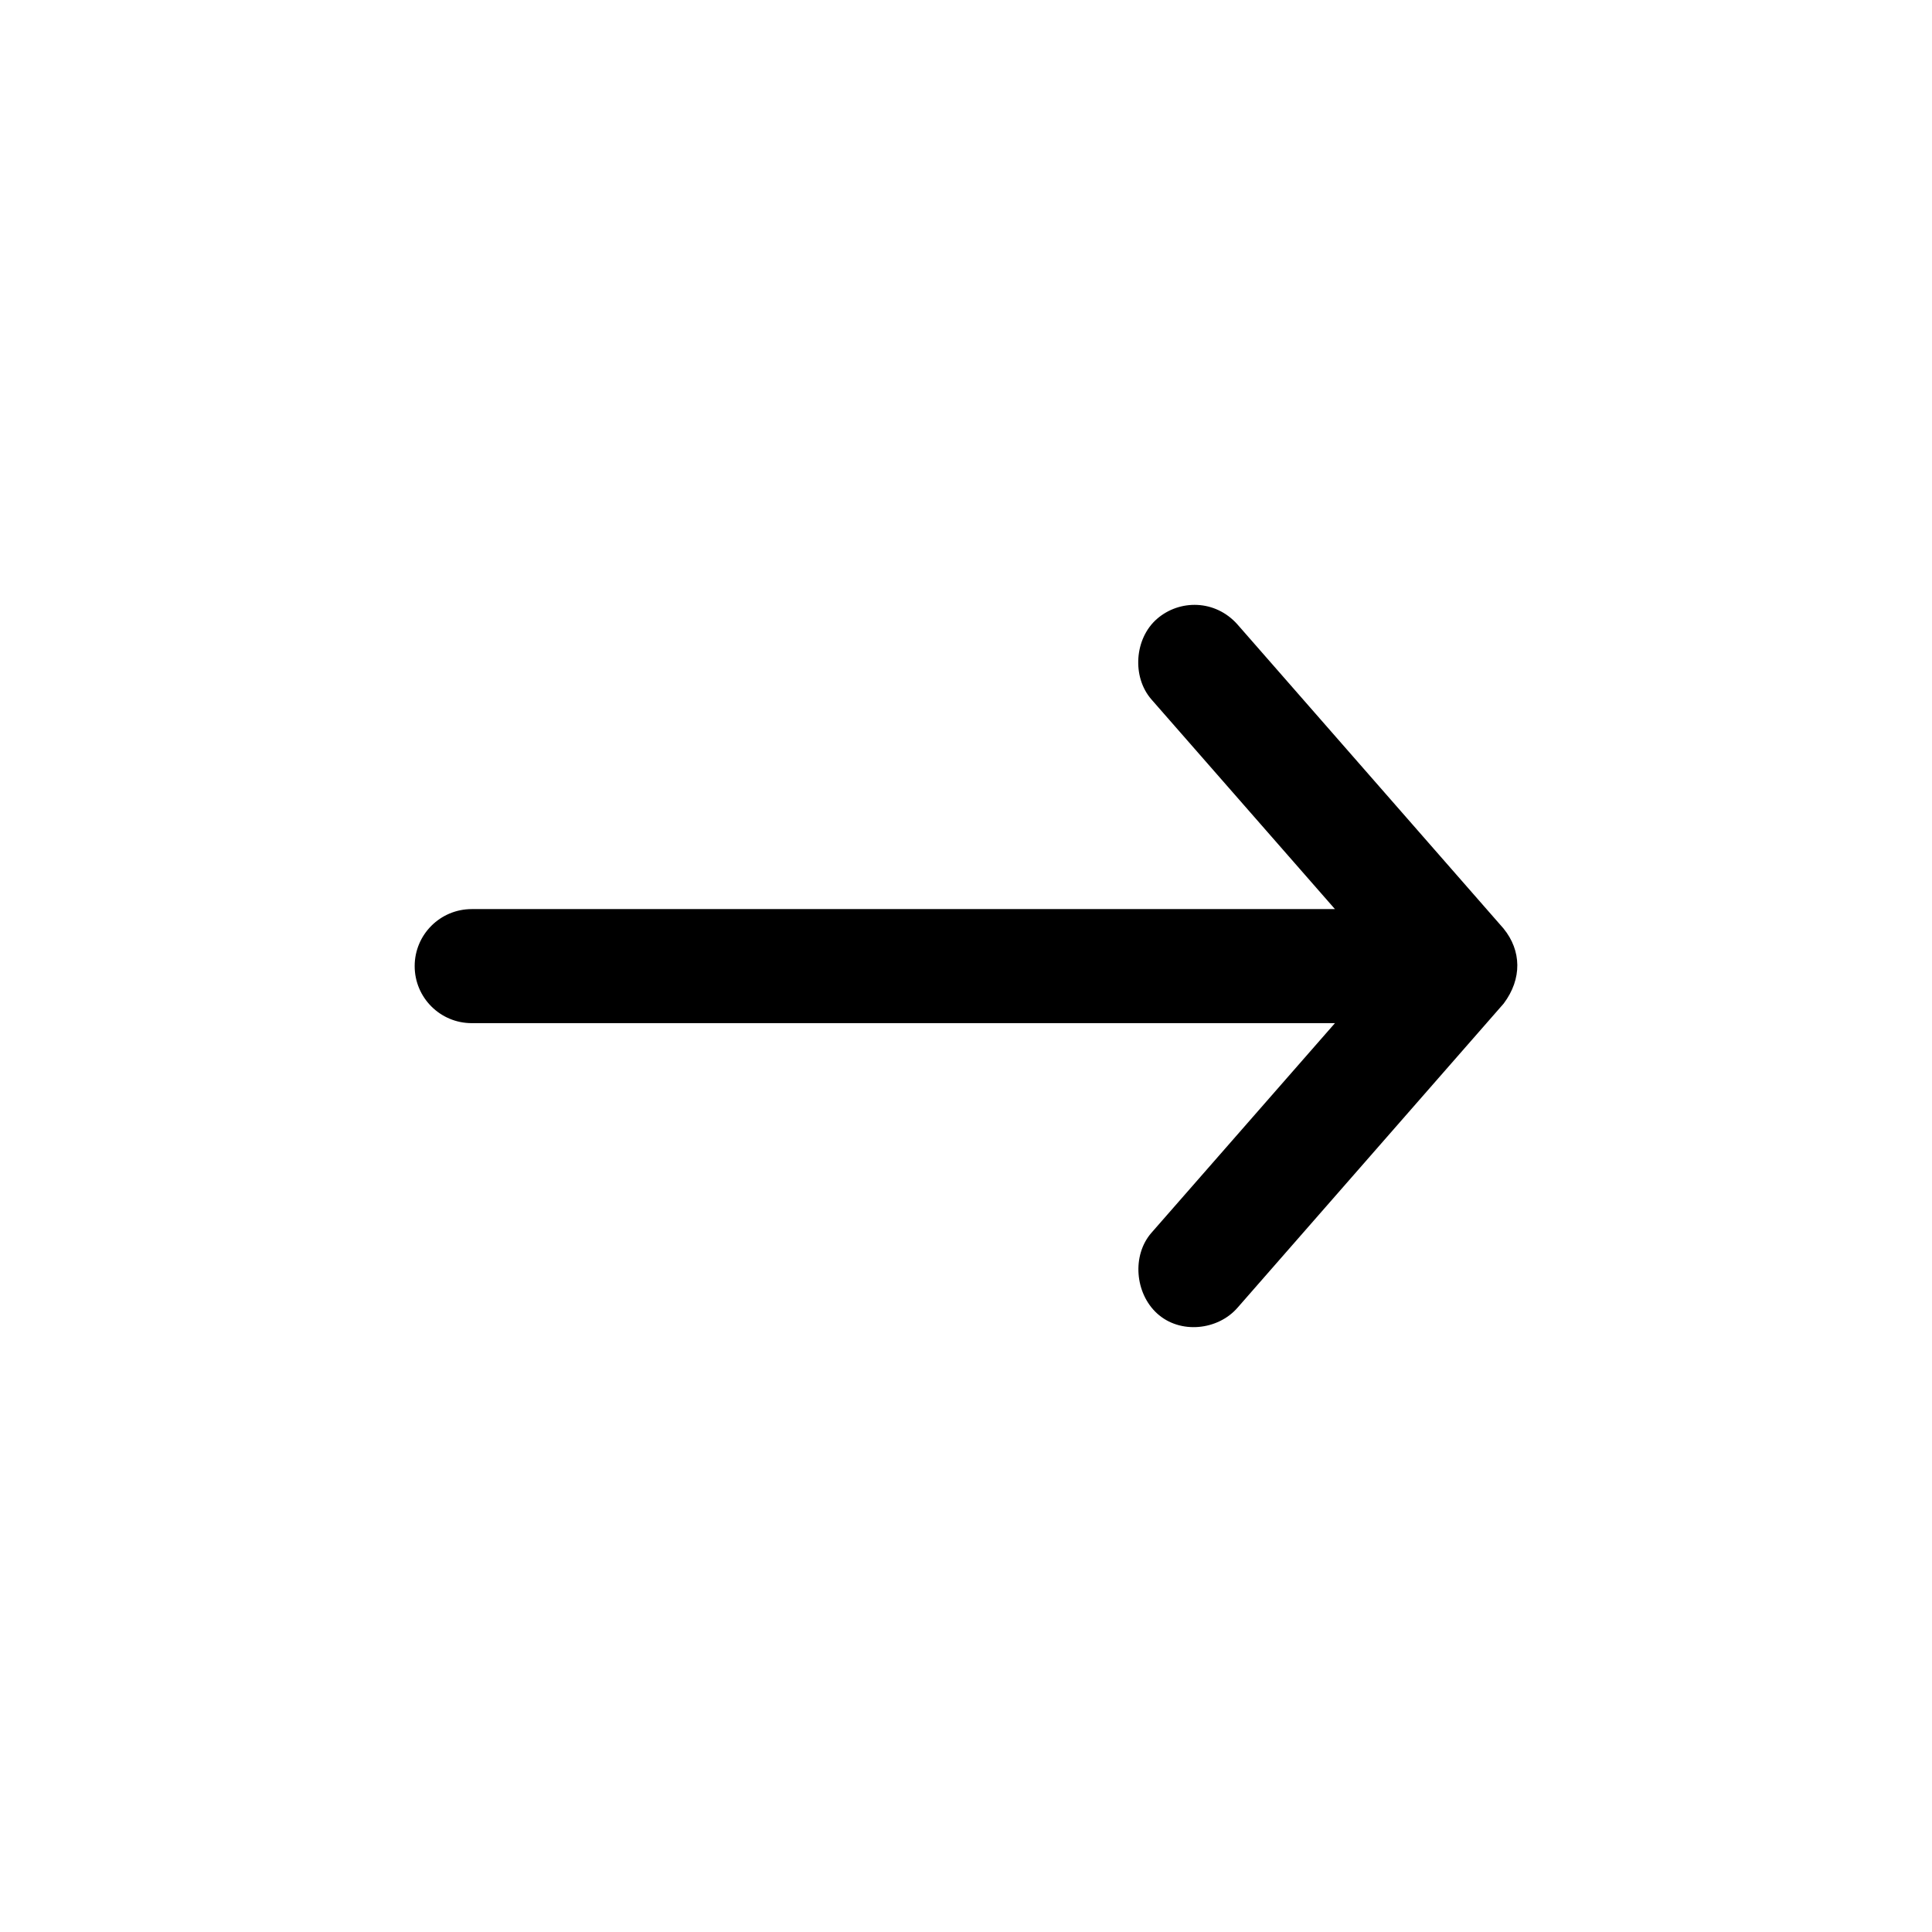
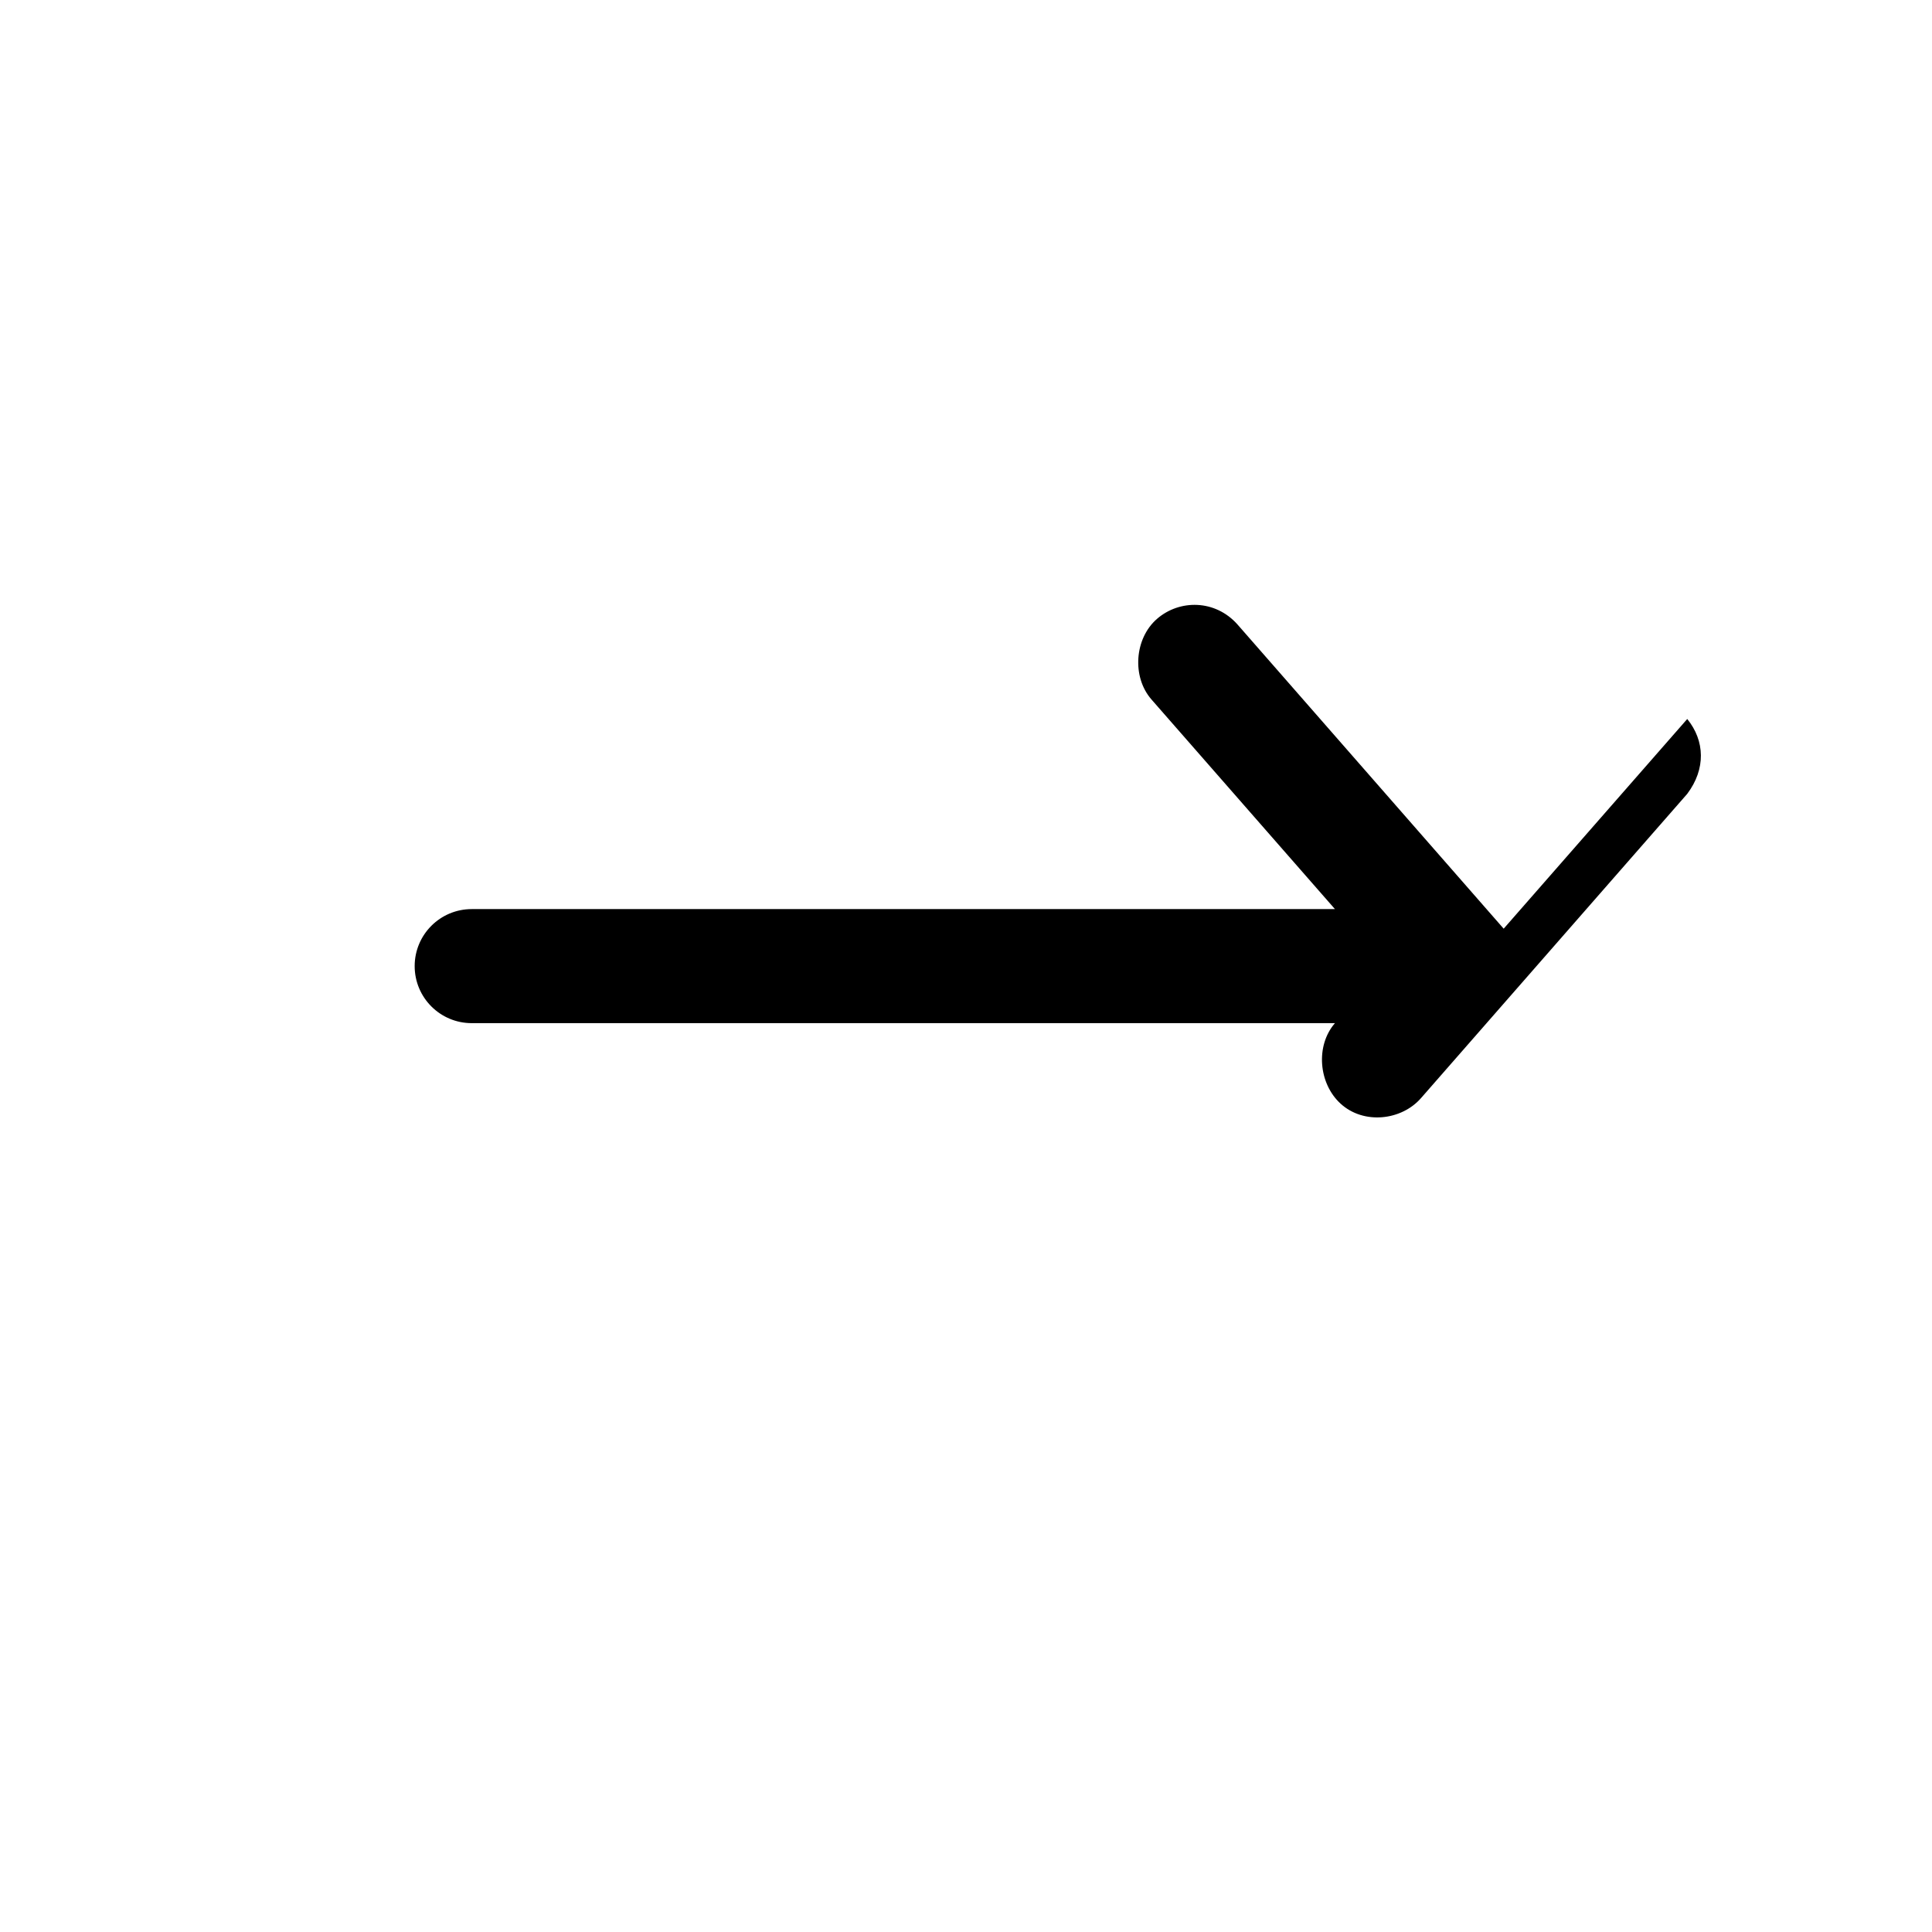
<svg xmlns="http://www.w3.org/2000/svg" fill="#000000" width="800px" height="800px" version="1.1" viewBox="144 144 512 512">
-   <path d="m542.49 390.11-70.535-80.609c-5.894-6.648-15.359-6.691-21.336-1.496-5.977 5.195-6.688 15.359-1.492 21.336l48.648 55.578h-228.77c-8.348 0-15.113 6.766-15.113 15.113s6.766 15.113 15.113 15.113h228.77l-48.648 55.578c-5.195 5.977-4.348 15.992 1.492 21.336 6.121 5.598 16.141 4.481 21.336-1.496l70.535-80.609c4.953-6.606 4.688-14.055 0-19.836z" />
+   <path d="m542.49 390.11-70.535-80.609c-5.894-6.648-15.359-6.691-21.336-1.496-5.977 5.195-6.688 15.359-1.492 21.336l48.648 55.578h-228.77c-8.348 0-15.113 6.766-15.113 15.113s6.766 15.113 15.113 15.113h228.77c-5.195 5.977-4.348 15.992 1.492 21.336 6.121 5.598 16.141 4.481 21.336-1.496l70.535-80.609c4.953-6.606 4.688-14.055 0-19.836z" />
</svg>